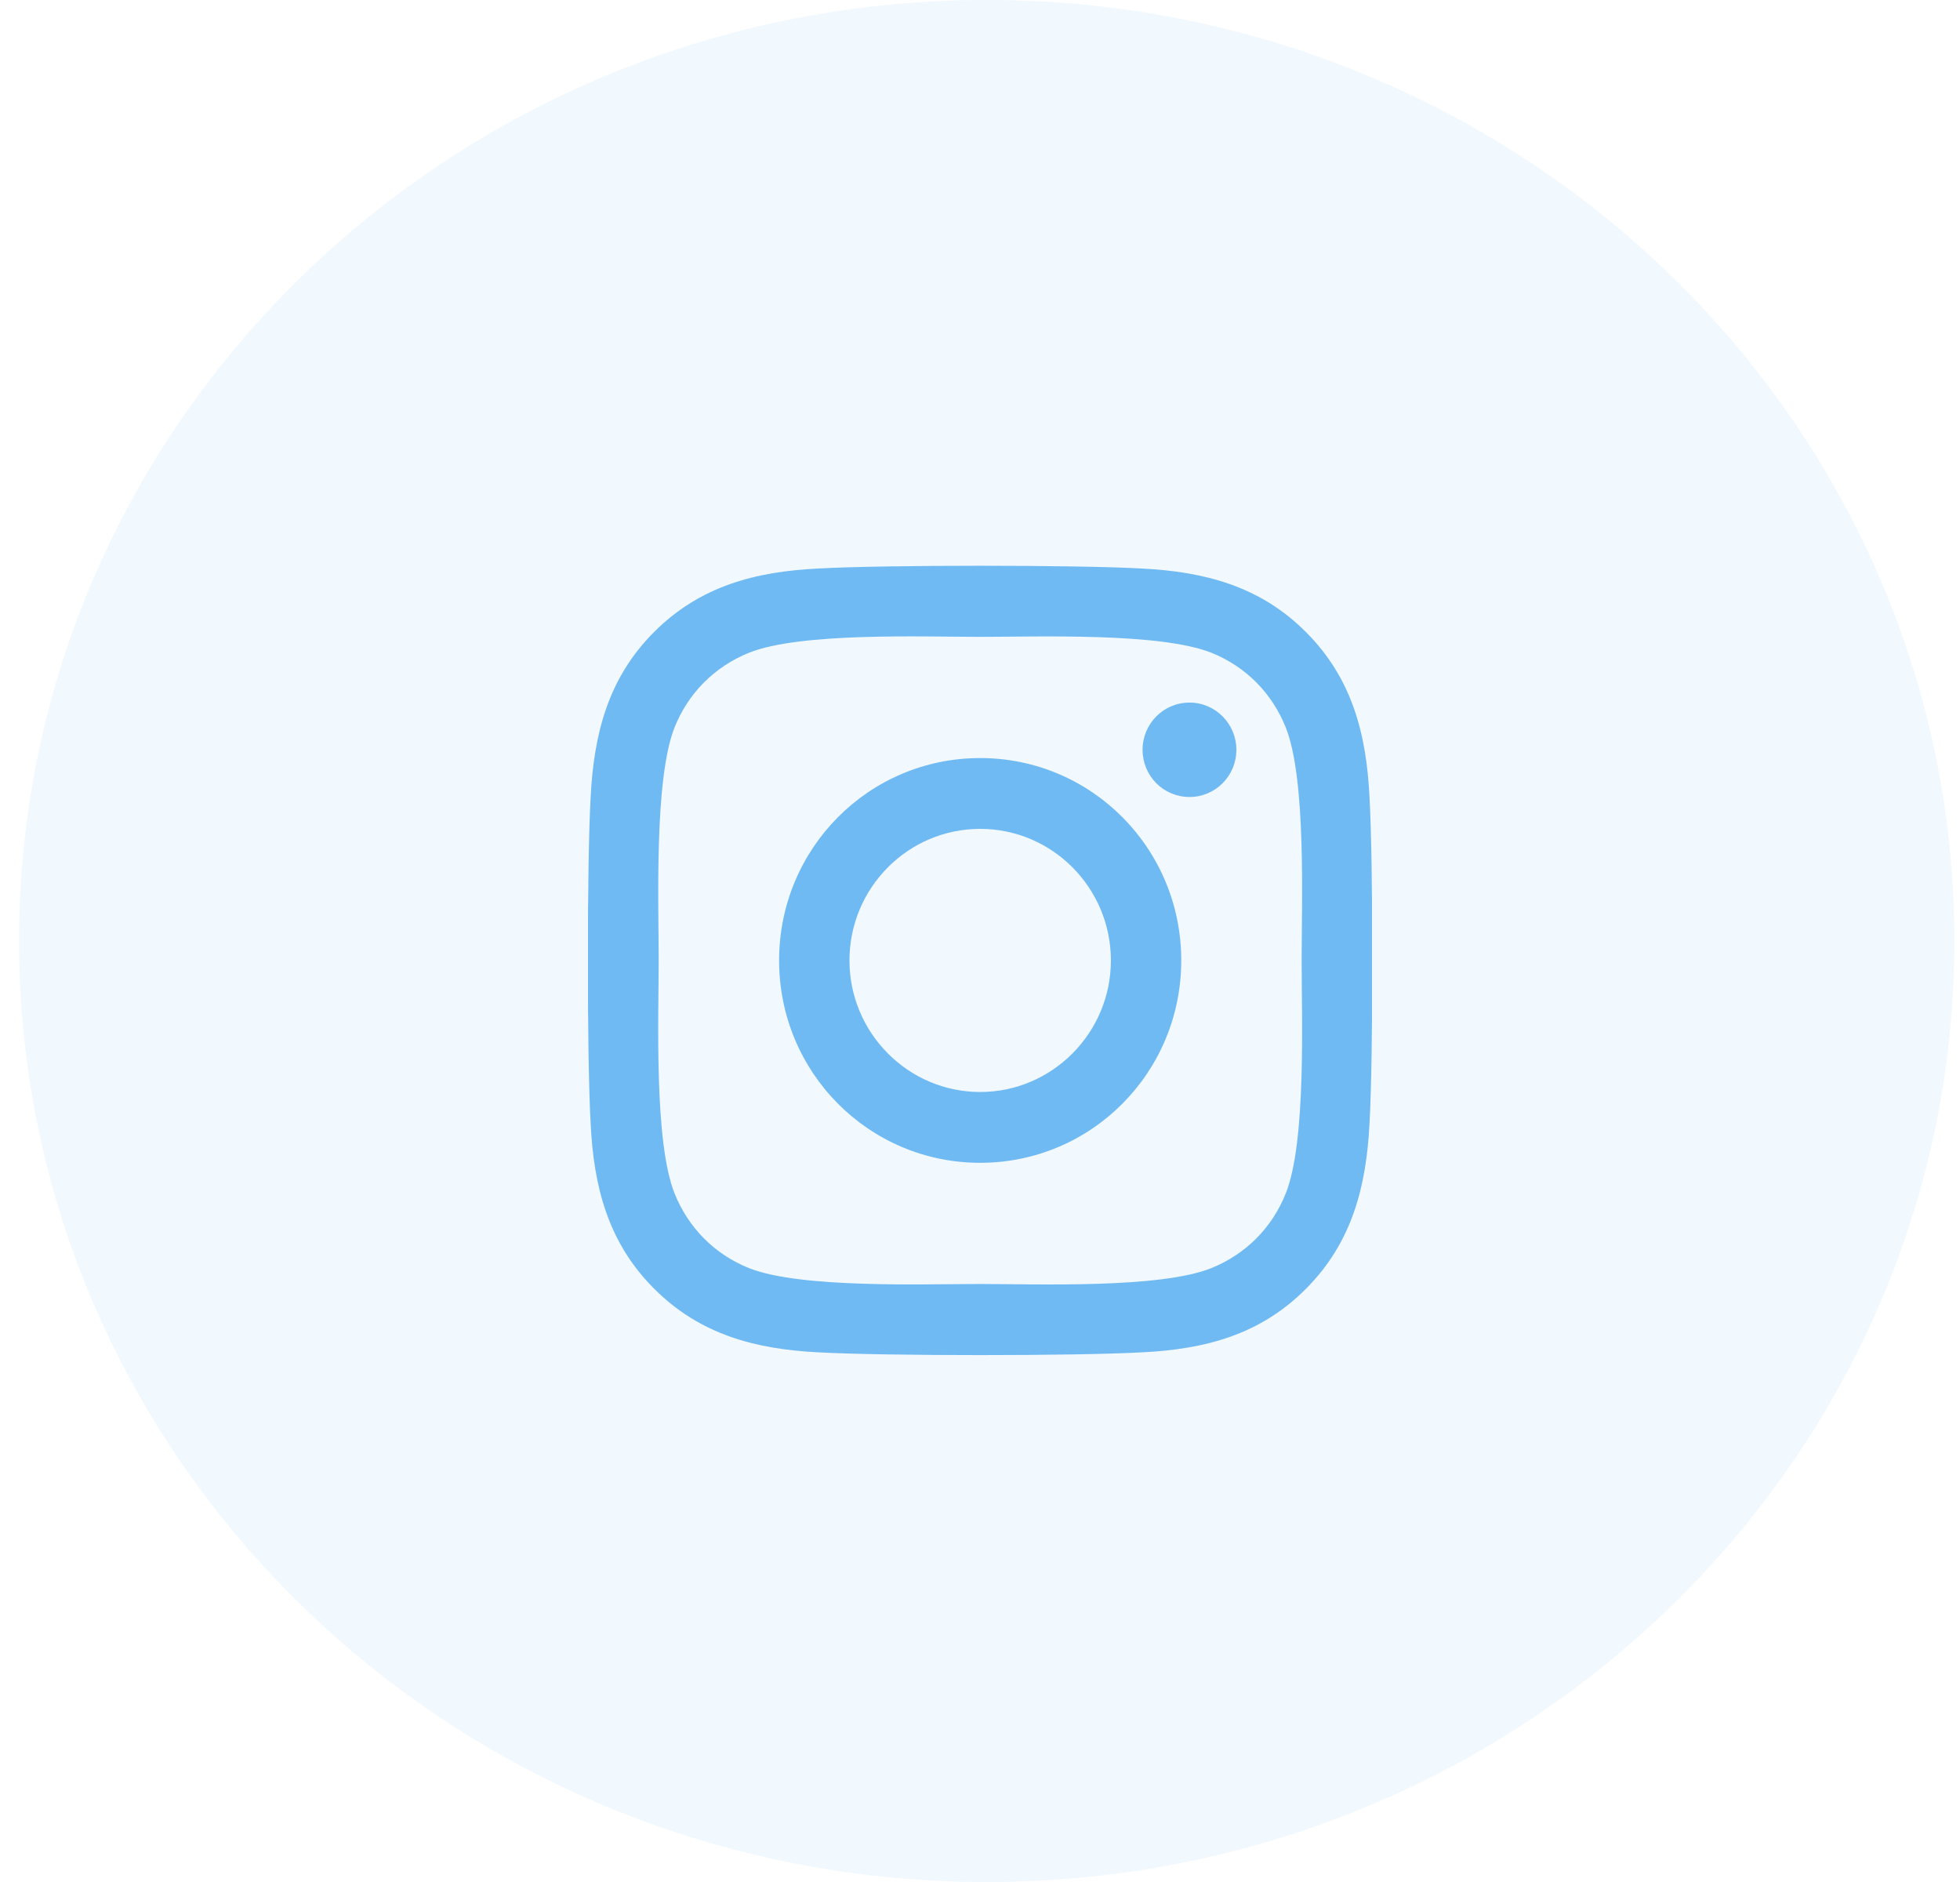
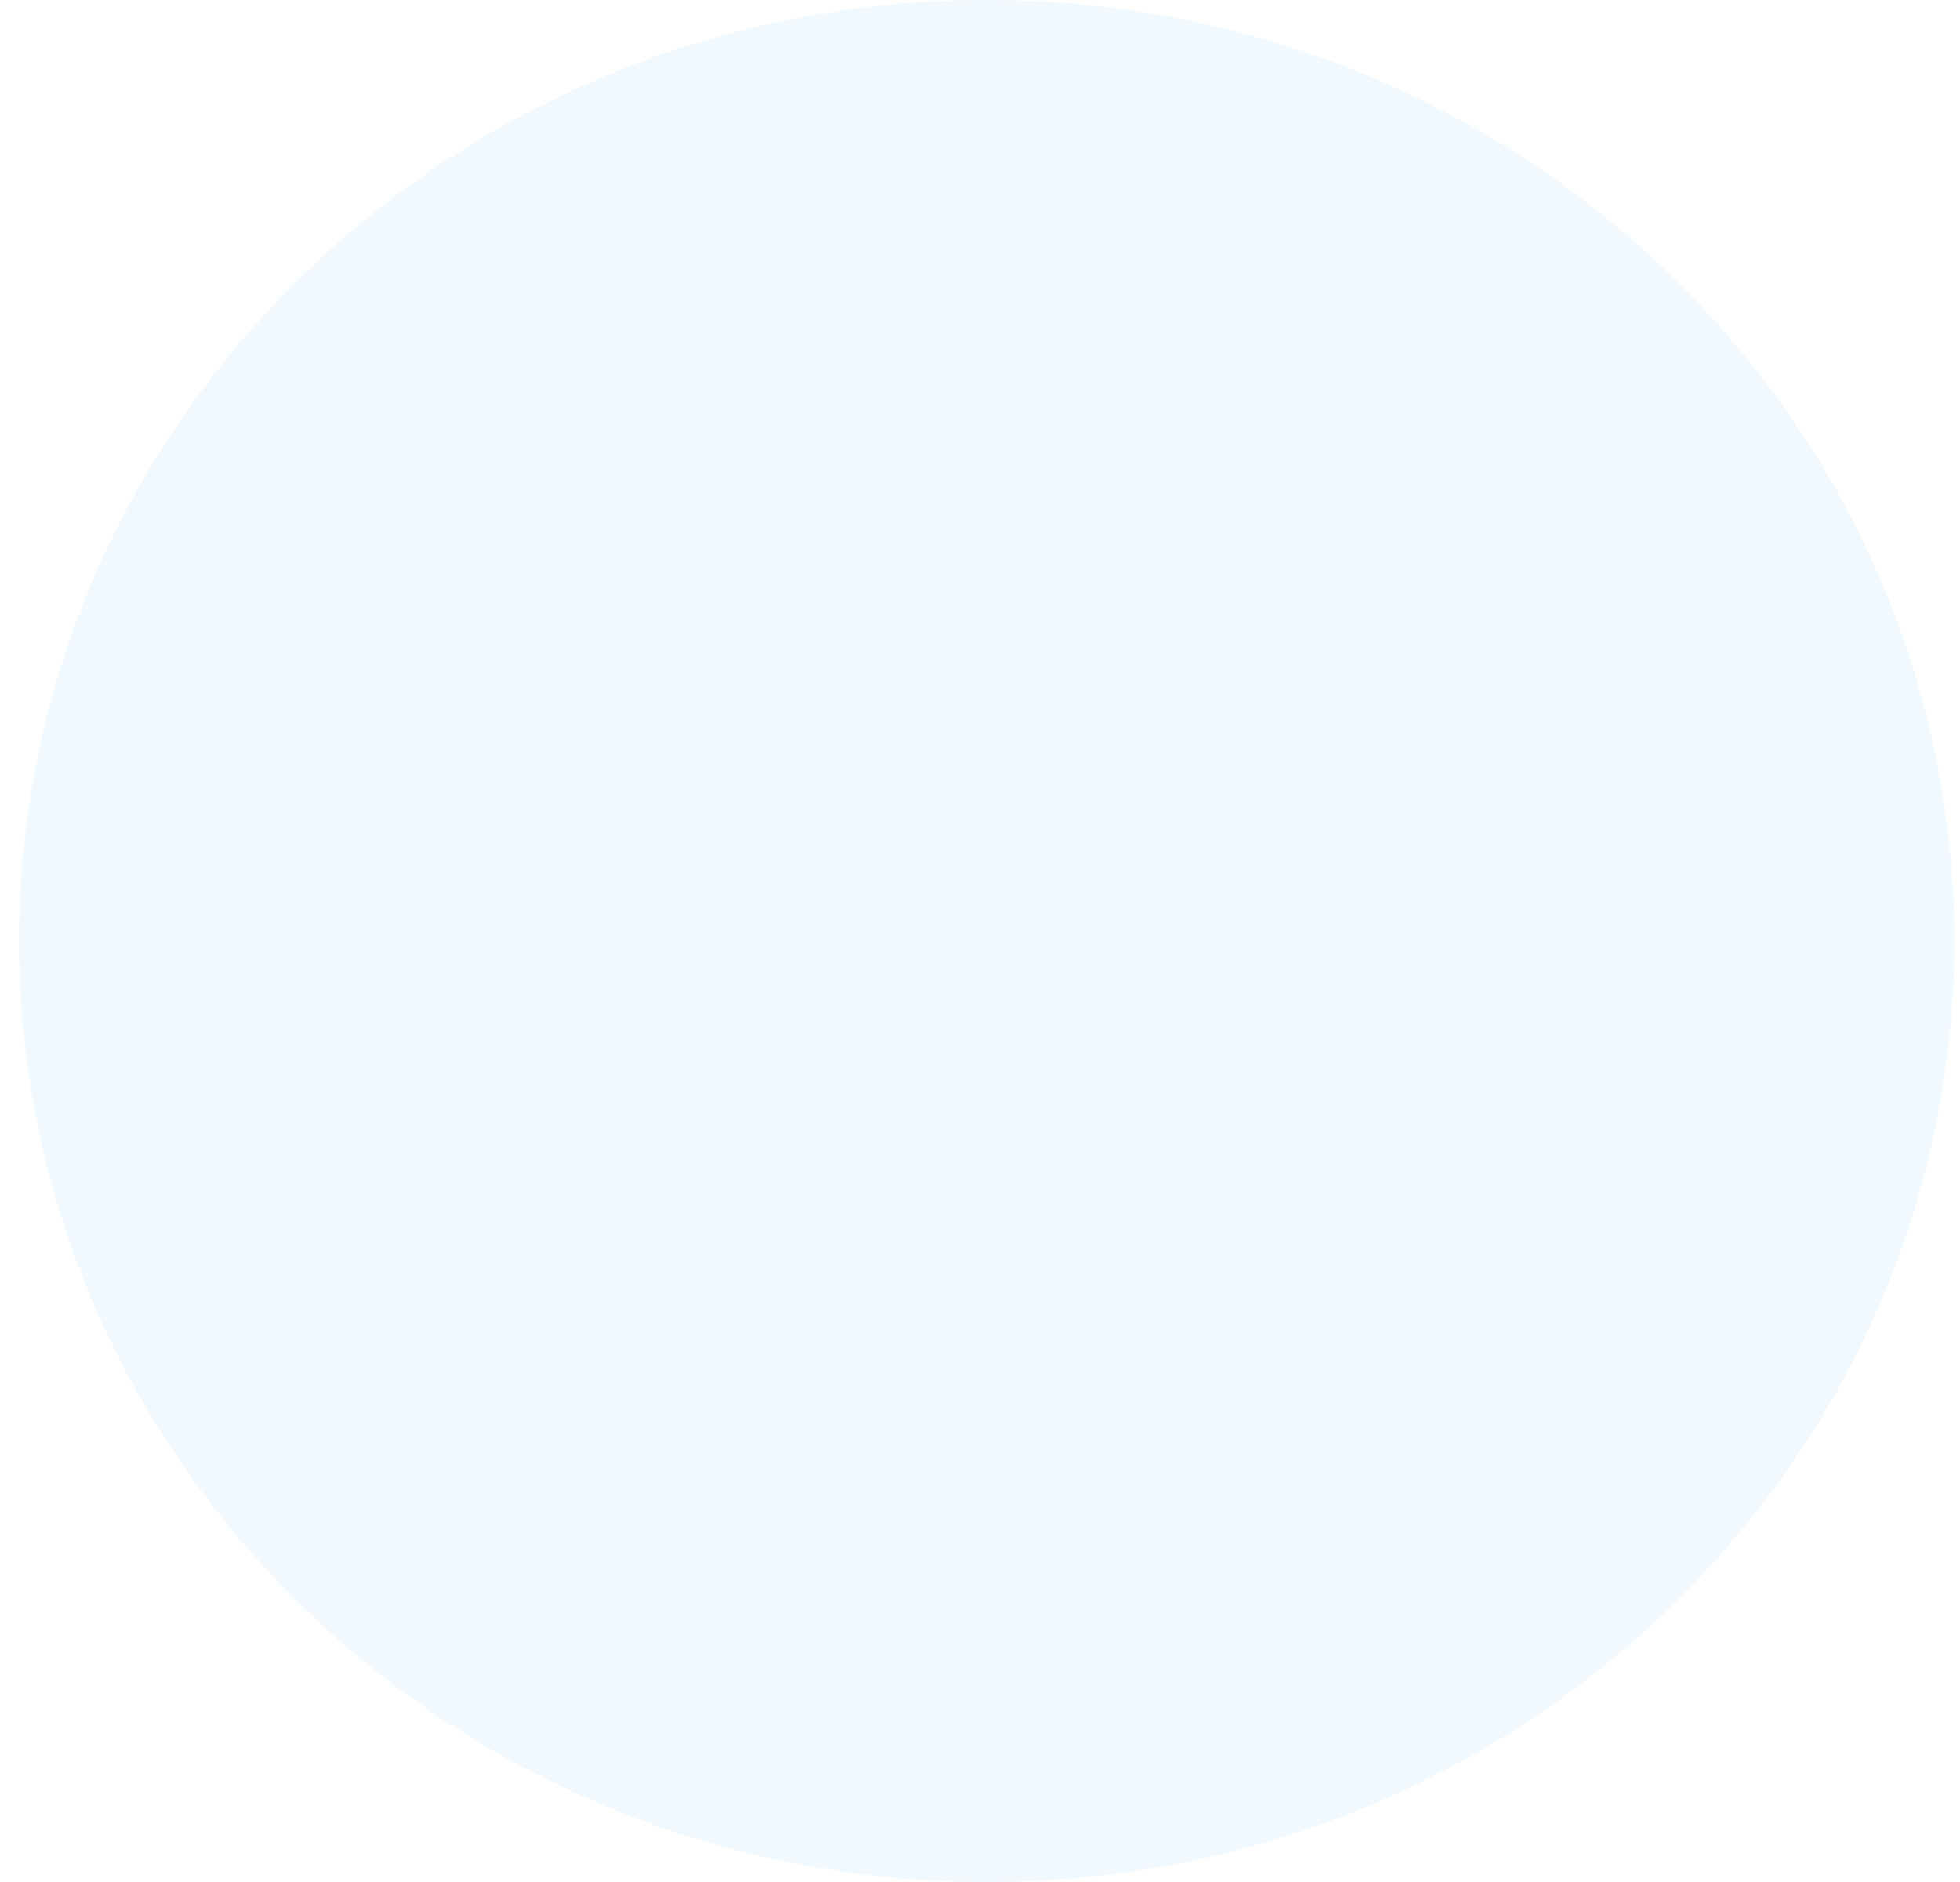
<svg xmlns="http://www.w3.org/2000/svg" width="50" height="48" viewBox="0 0 50 48" fill="none">
  <path opacity="0.1" fill-rule="evenodd" clip-rule="evenodd" d="M25.172 48C38.805 48 49.857 37.255 49.857 24C49.857 10.745 38.805 0 25.172 0C11.538 0 0.486 10.745 0.486 24C0.486 37.255 11.538 48 25.172 48Z" fill="#6FBAF2" />
  <g clip-path="url(#clip0)">
-     <path d="M25.004 19.334C22.165 19.334 19.875 21.639 19.875 24.496C19.875 27.353 22.165 29.657 25.004 29.657C27.844 29.657 30.134 27.353 30.134 24.496C30.134 21.639 27.844 19.334 25.004 19.334ZM25.004 27.851C23.17 27.851 21.67 26.346 21.67 24.496C21.67 22.645 23.165 21.14 25.004 21.14C26.844 21.14 28.339 22.645 28.339 24.496C28.339 26.346 26.839 27.851 25.004 27.851V27.851ZM31.54 19.123C31.54 19.792 31.004 20.327 30.344 20.327C29.678 20.327 29.147 19.788 29.147 19.123C29.147 18.458 29.683 17.919 30.344 17.919C31.004 17.919 31.54 18.458 31.54 19.123ZM34.937 20.345C34.861 18.732 34.495 17.304 33.321 16.127C32.152 14.95 30.732 14.581 29.129 14.5C27.478 14.406 22.527 14.406 20.875 14.5C19.277 14.577 17.857 14.945 16.683 16.122C15.509 17.299 15.147 18.728 15.067 20.34C14.973 22.002 14.973 26.984 15.067 28.646C15.143 30.259 15.509 31.688 16.683 32.864C17.857 34.041 19.272 34.41 20.875 34.491C22.527 34.585 27.478 34.585 29.129 34.491C30.732 34.414 32.152 34.046 33.321 32.864C34.491 31.688 34.857 30.259 34.937 28.646C35.031 26.984 35.031 22.007 34.937 20.345V20.345ZM32.803 30.43C32.455 31.31 31.781 31.988 30.902 32.343C29.585 32.869 26.46 32.748 25.004 32.748C23.549 32.748 20.42 32.864 19.107 32.343C18.232 31.993 17.558 31.315 17.205 30.43C16.683 29.105 16.803 25.96 16.803 24.496C16.803 23.031 16.687 19.882 17.205 18.561C17.553 17.681 18.228 17.003 19.107 16.648C20.424 16.122 23.549 16.243 25.004 16.243C26.46 16.243 29.589 16.127 30.902 16.648C31.777 16.998 32.451 17.676 32.803 18.561C33.326 19.887 33.205 23.031 33.205 24.496C33.205 25.96 33.326 29.109 32.803 30.43Z" fill="#6FBAF2" />
-   </g>
+     </g>
  <defs>
    <clipPath id="clip0">
      <rect width="20" height="23" fill="white" transform="translate(15 13)" />
    </clipPath>
  </defs>
</svg>